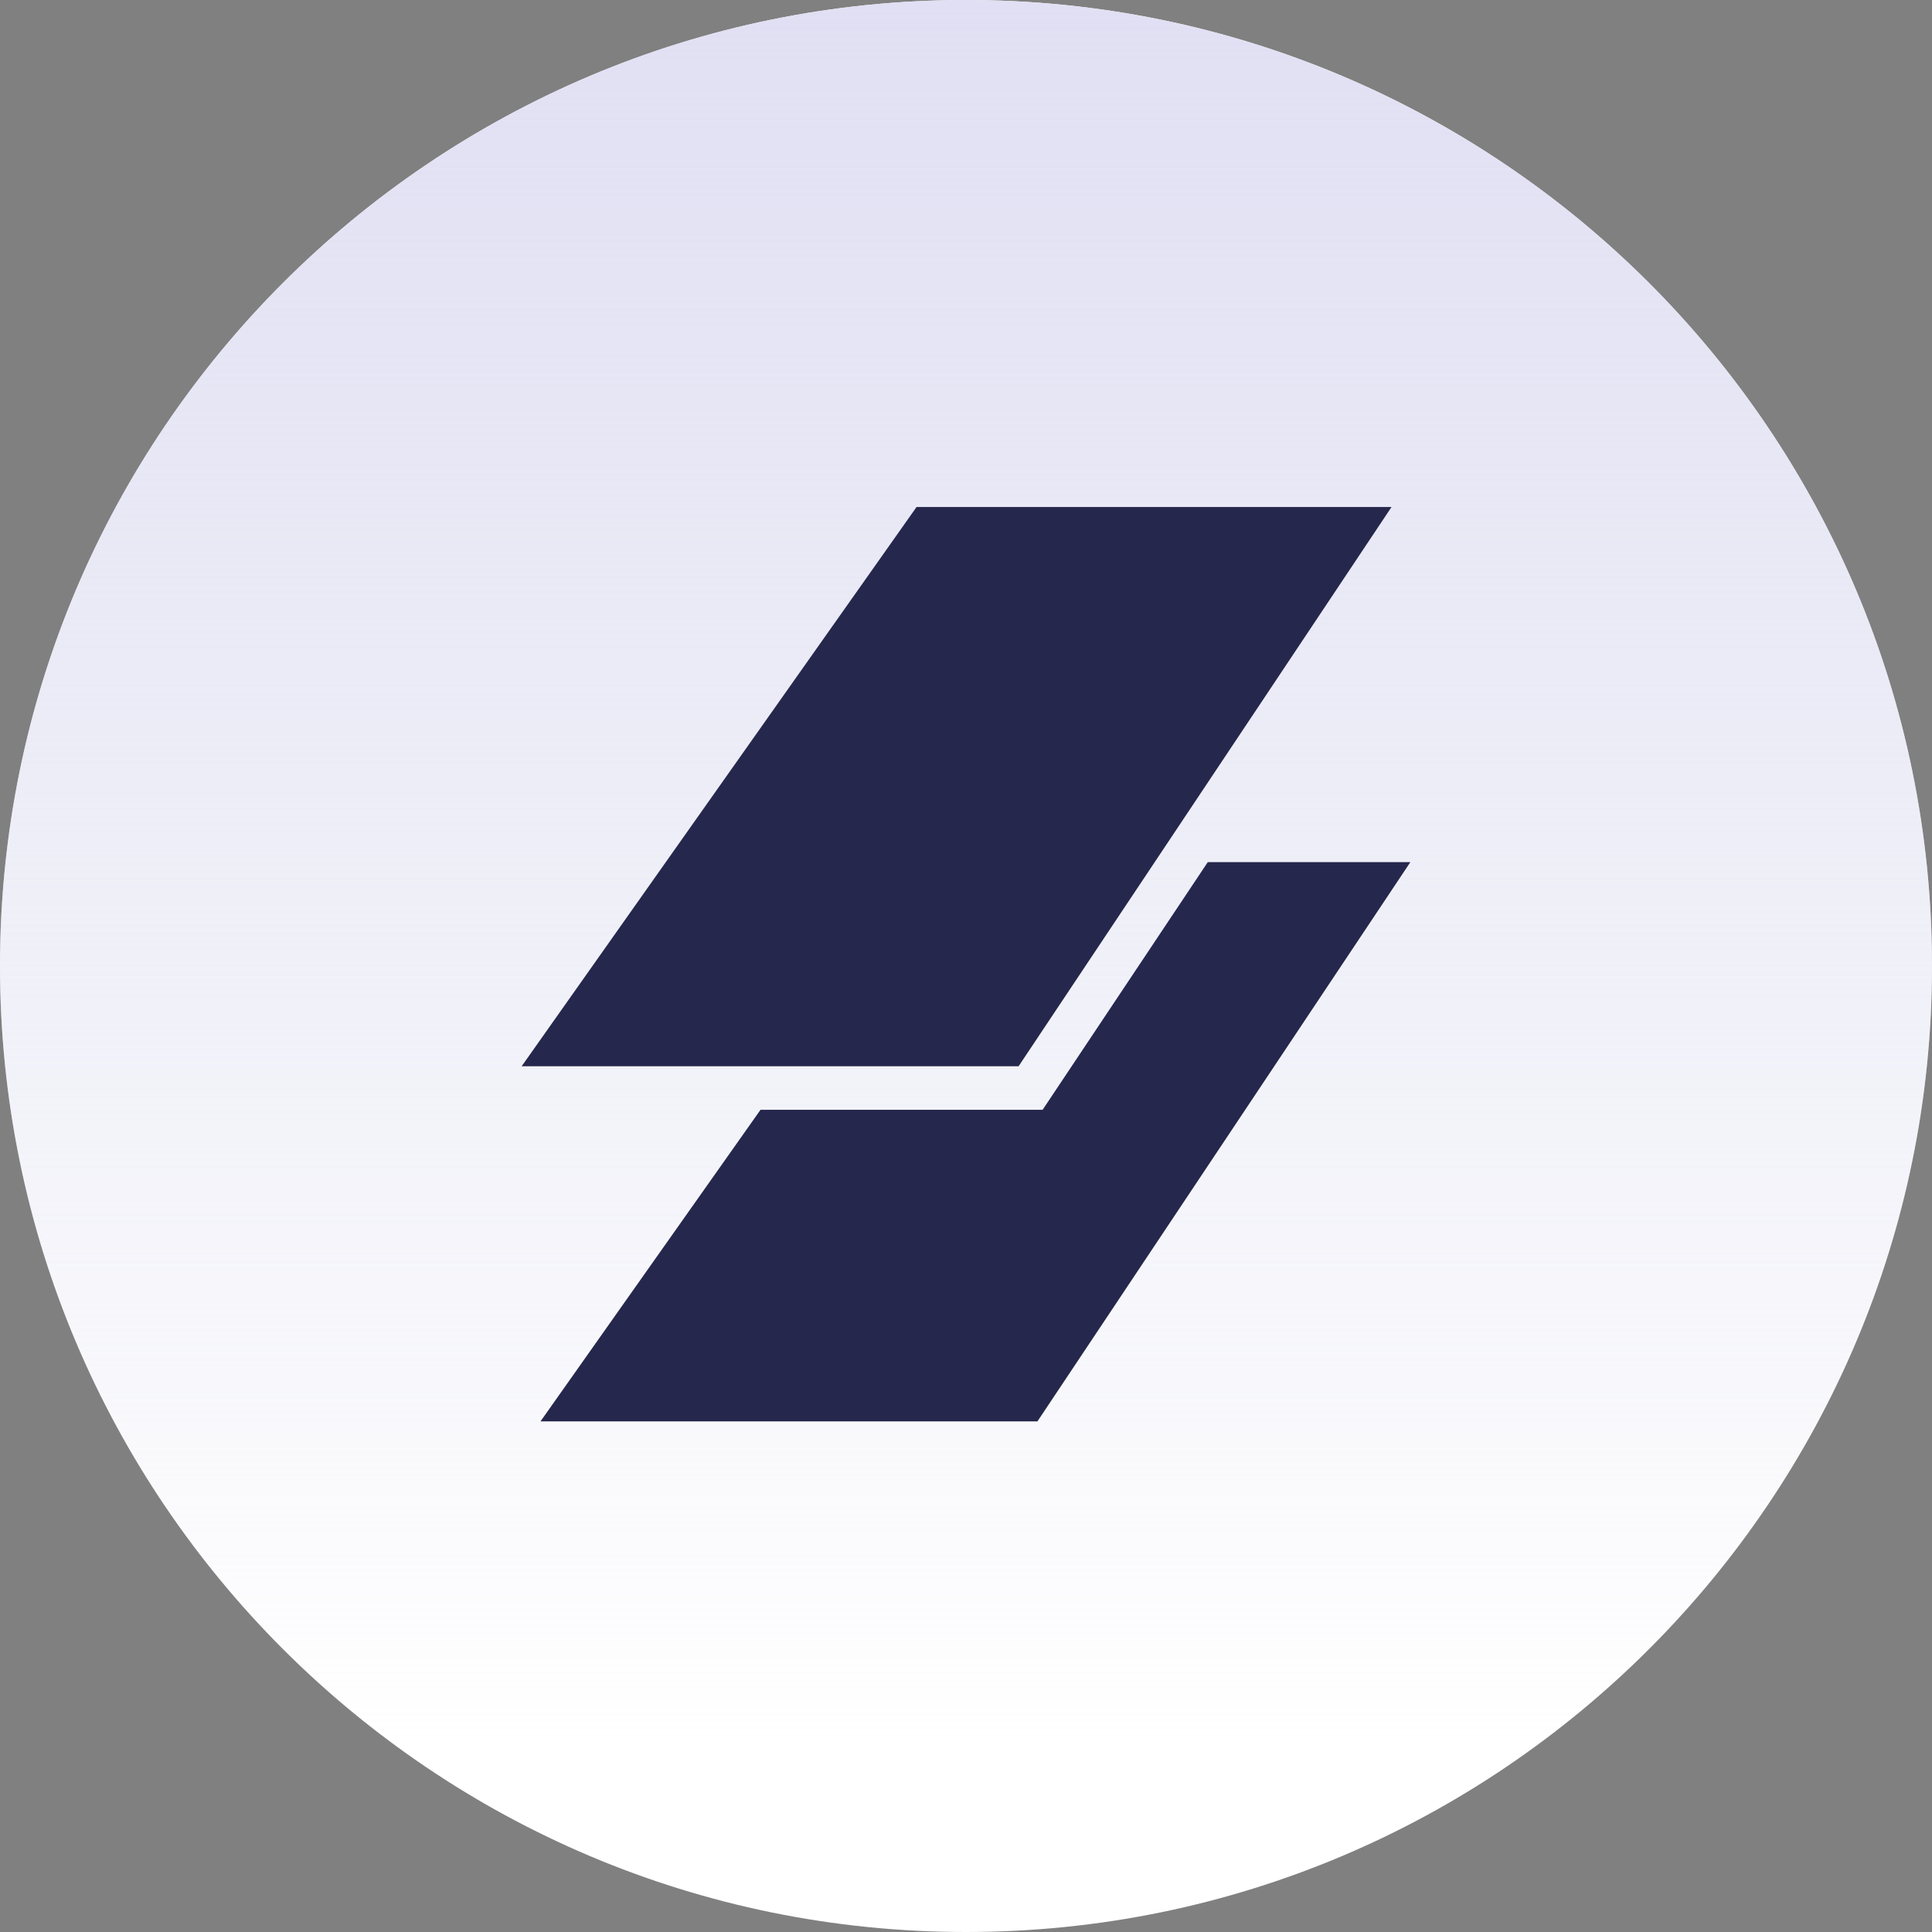
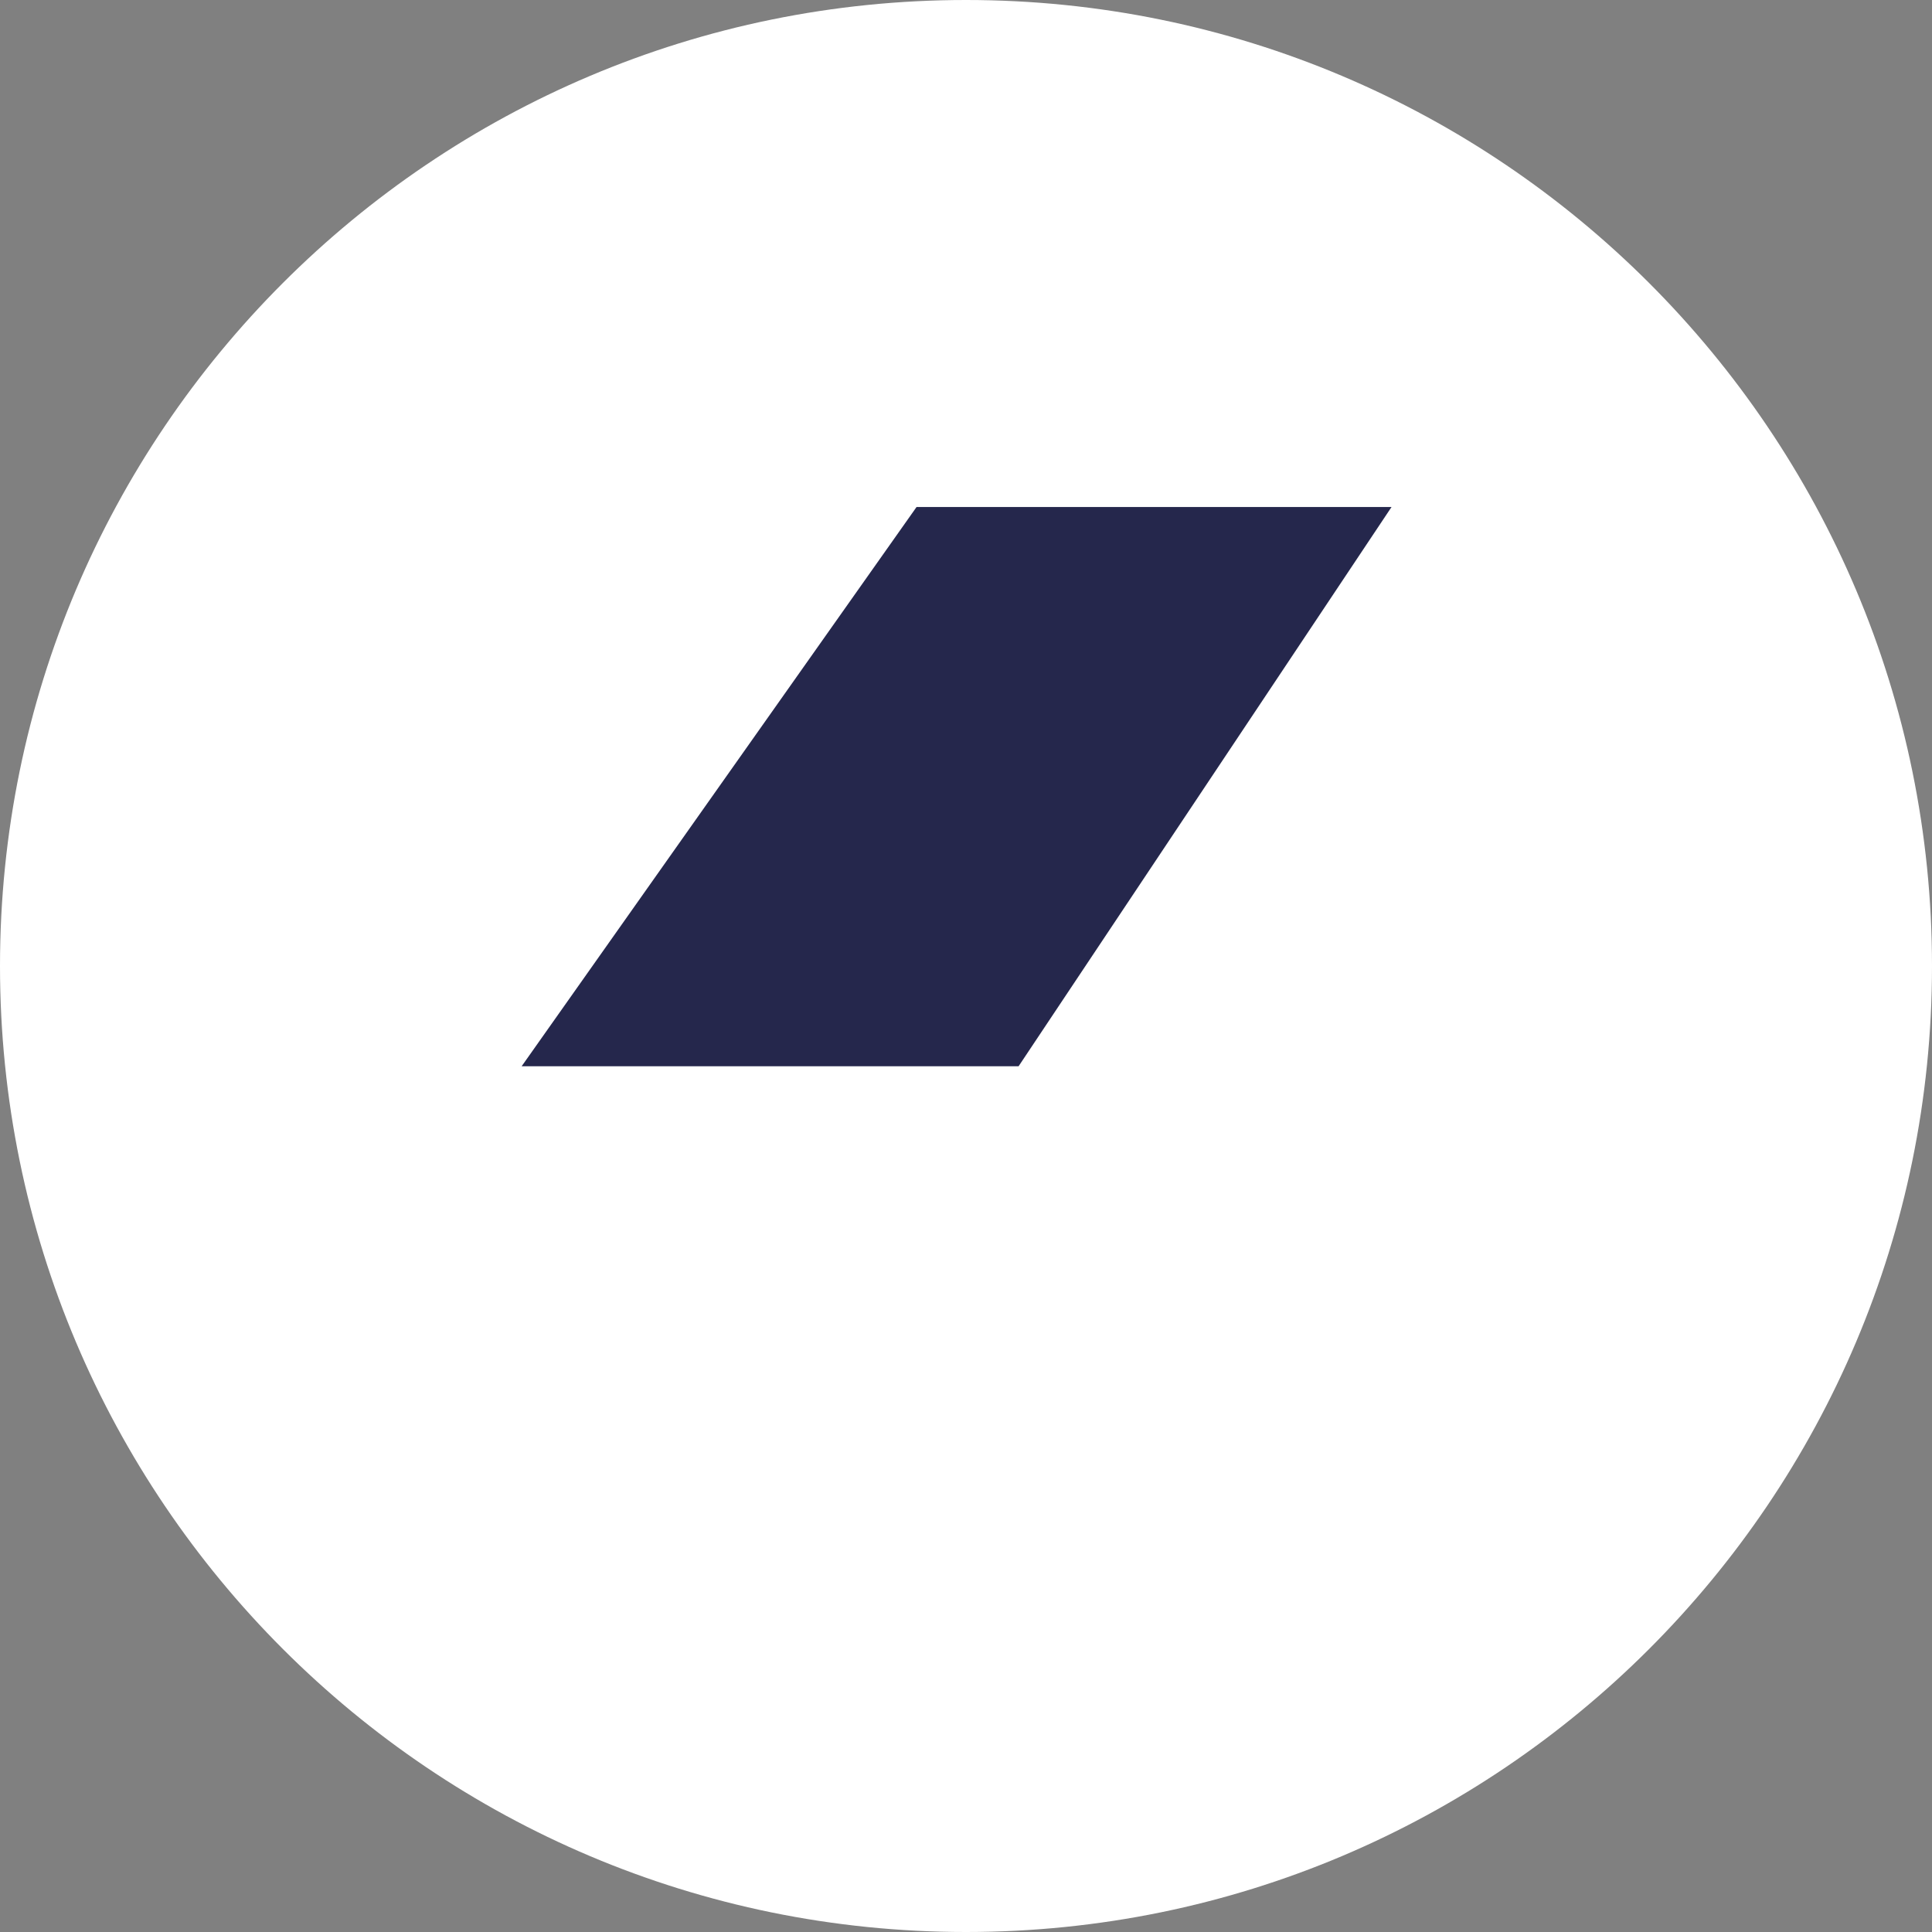
<svg xmlns="http://www.w3.org/2000/svg" width="512" height="512" viewBox="0 0 512 512" fill="none">
  <rect x="0" y="0" width="512" height="512" fill="#808080" stroke="none" />
  <g clip-path="url(#clip0_6340_443513)">
    <path d="M512 256C512 114.615 397.385 0 256 0C114.615 0 0 114.615 0 256C0 397.385 114.615 512 256 512C397.385 512 512 397.385 512 256Z" fill="white" />
-     <path d="M512 256C512 114.615 397.385 0 256 0C114.615 0 0 114.615 0 256C0 397.385 114.615 512 256 512C397.385 512 512 397.385 512 256Z" fill="url(#paint0_linear_6340_443513)" />
-     <path d="M274.926 376.684H143.235L201.541 294.111H276.302L320.073 228.476H373.76L274.927 376.684H274.926Z" fill="#25274C" />
    <path d="M242.894 134.364H368.768L269.935 282.572H138.24L242.894 134.364Z" fill="#25274C" />
  </g>
  <defs>
    <linearGradient id="paint0_linear_6340_443513" x1="256" y1="-5.44881e-07" x2="256" y2="462.848" gradientUnits="userSpaceOnUse">
      <stop stop-color="#E1DFF3" />
      <stop offset="1" stop-color="#DBDDEF" stop-opacity="0" />
    </linearGradient>
    <clipPath id="clip0_6340_443513">
      <rect width="512" height="512" fill="white" />
    </clipPath>
  </defs>
</svg>